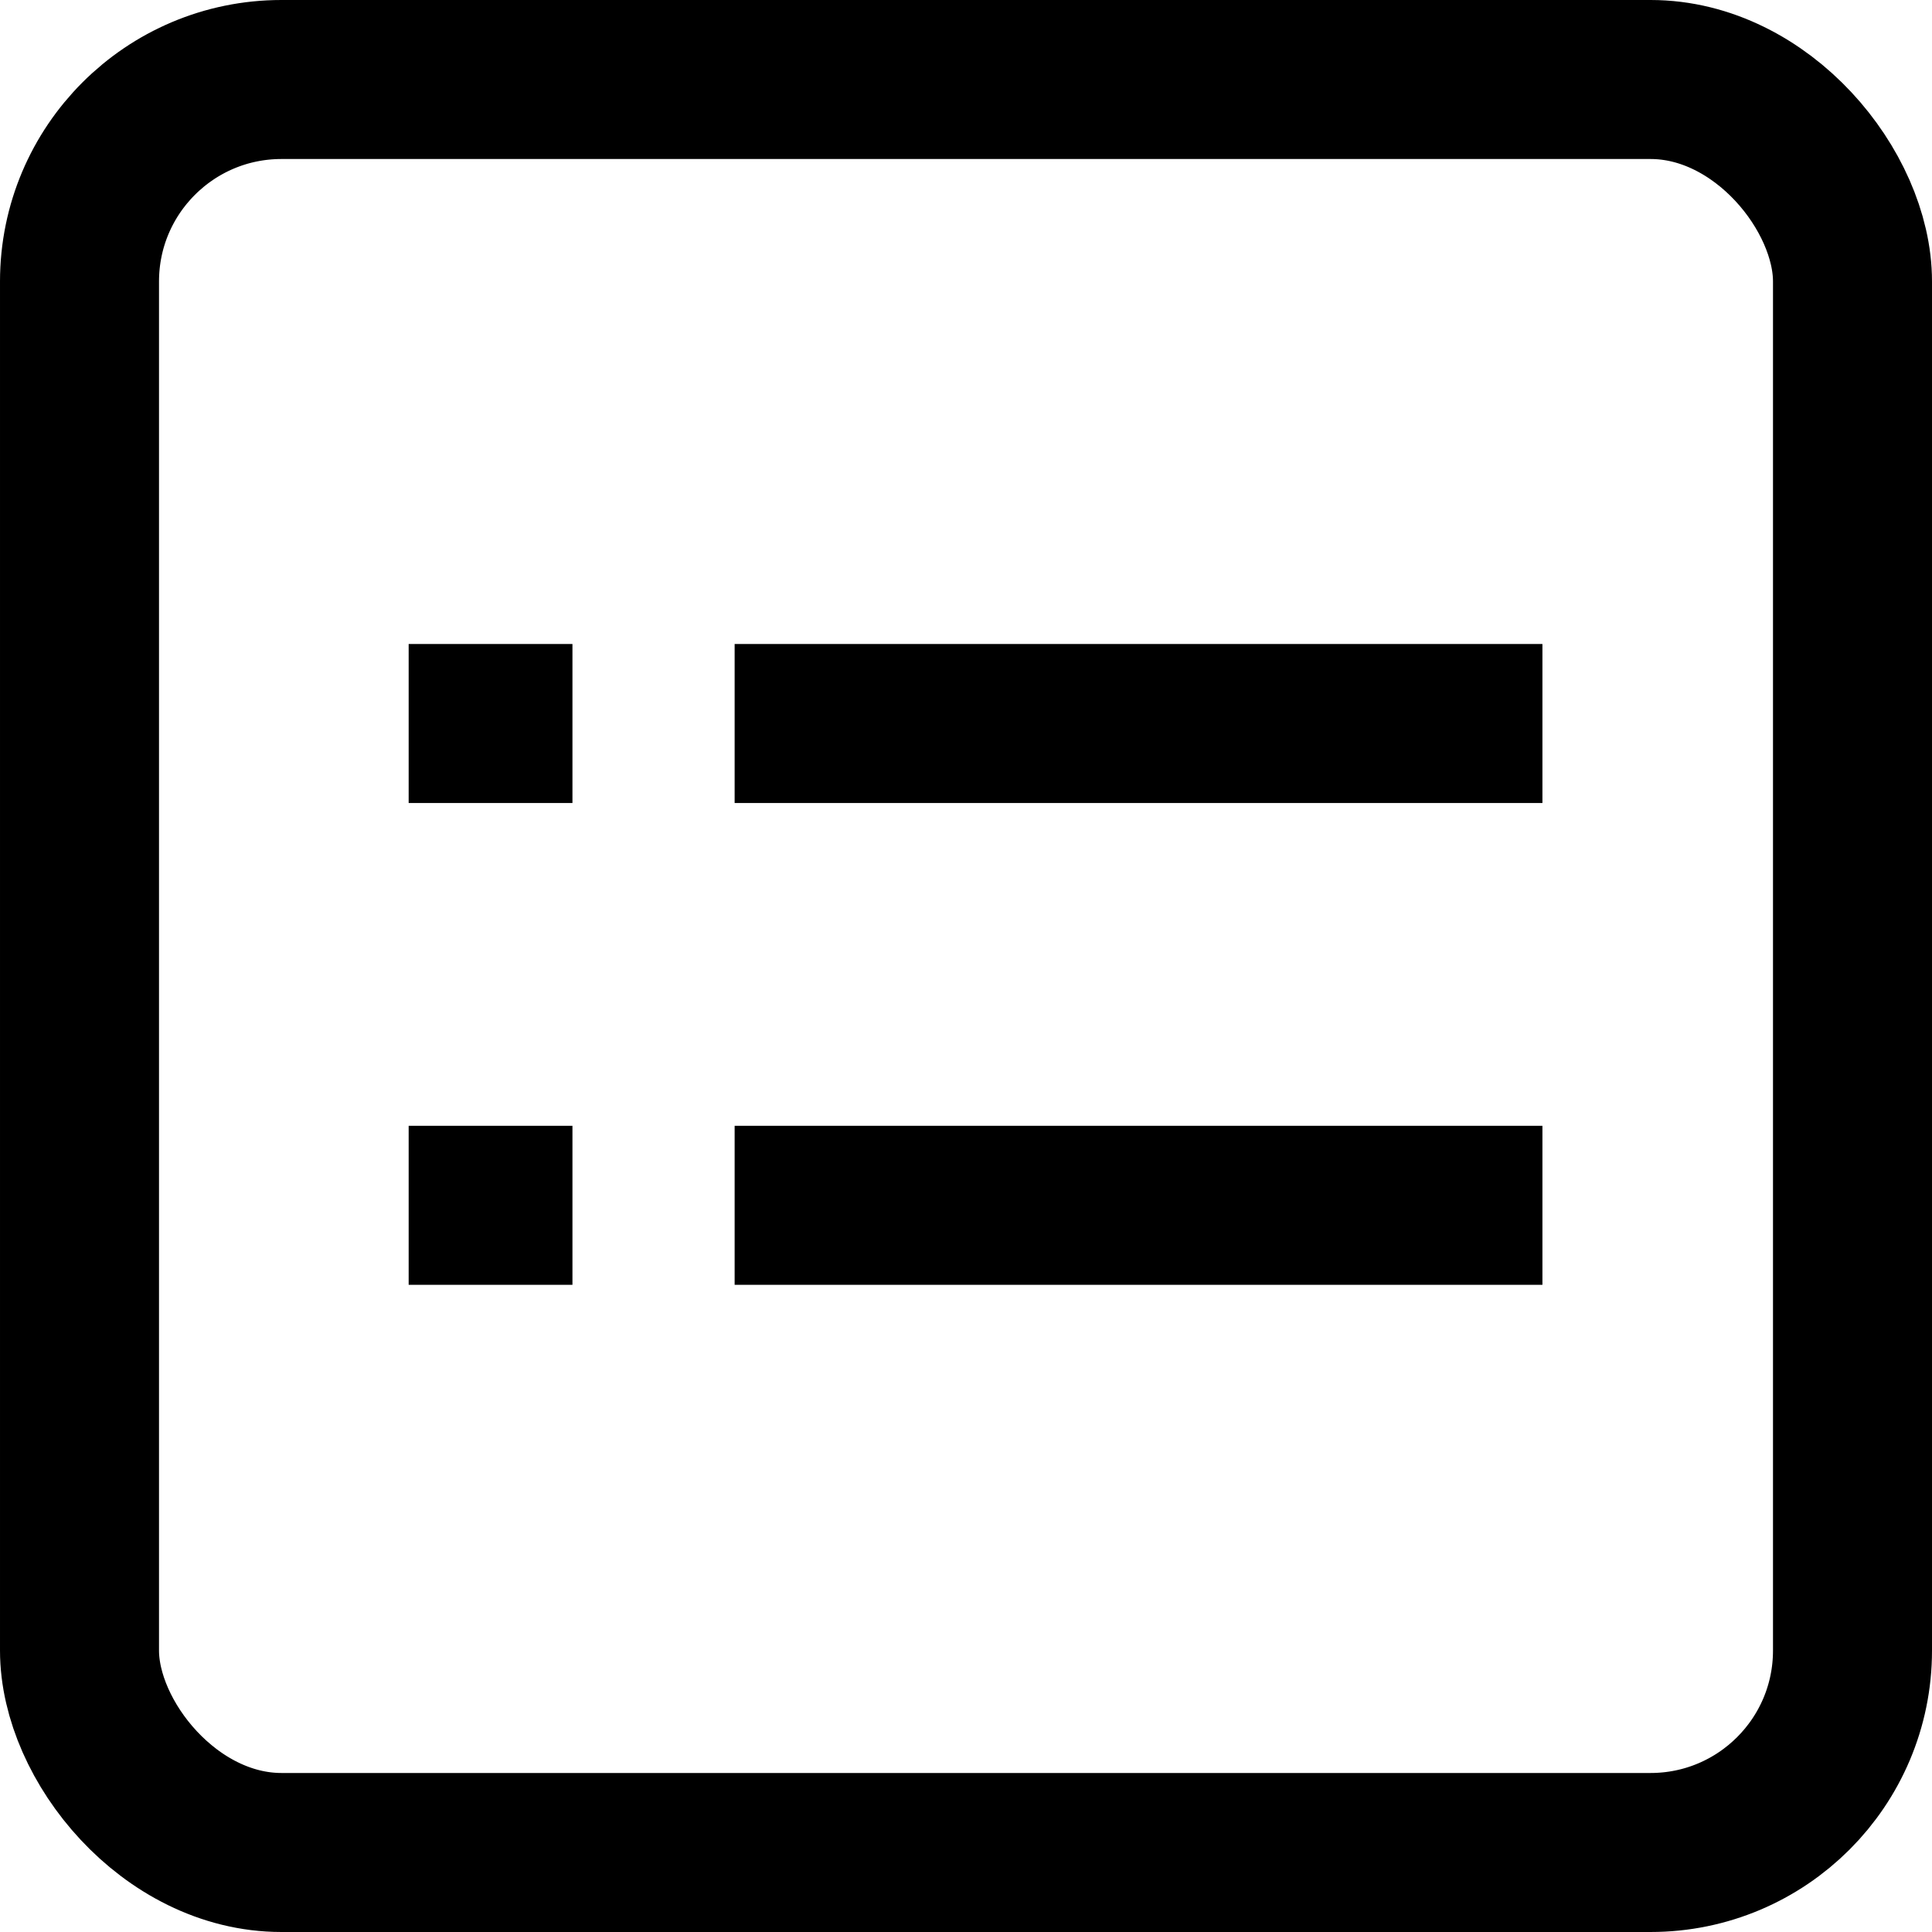
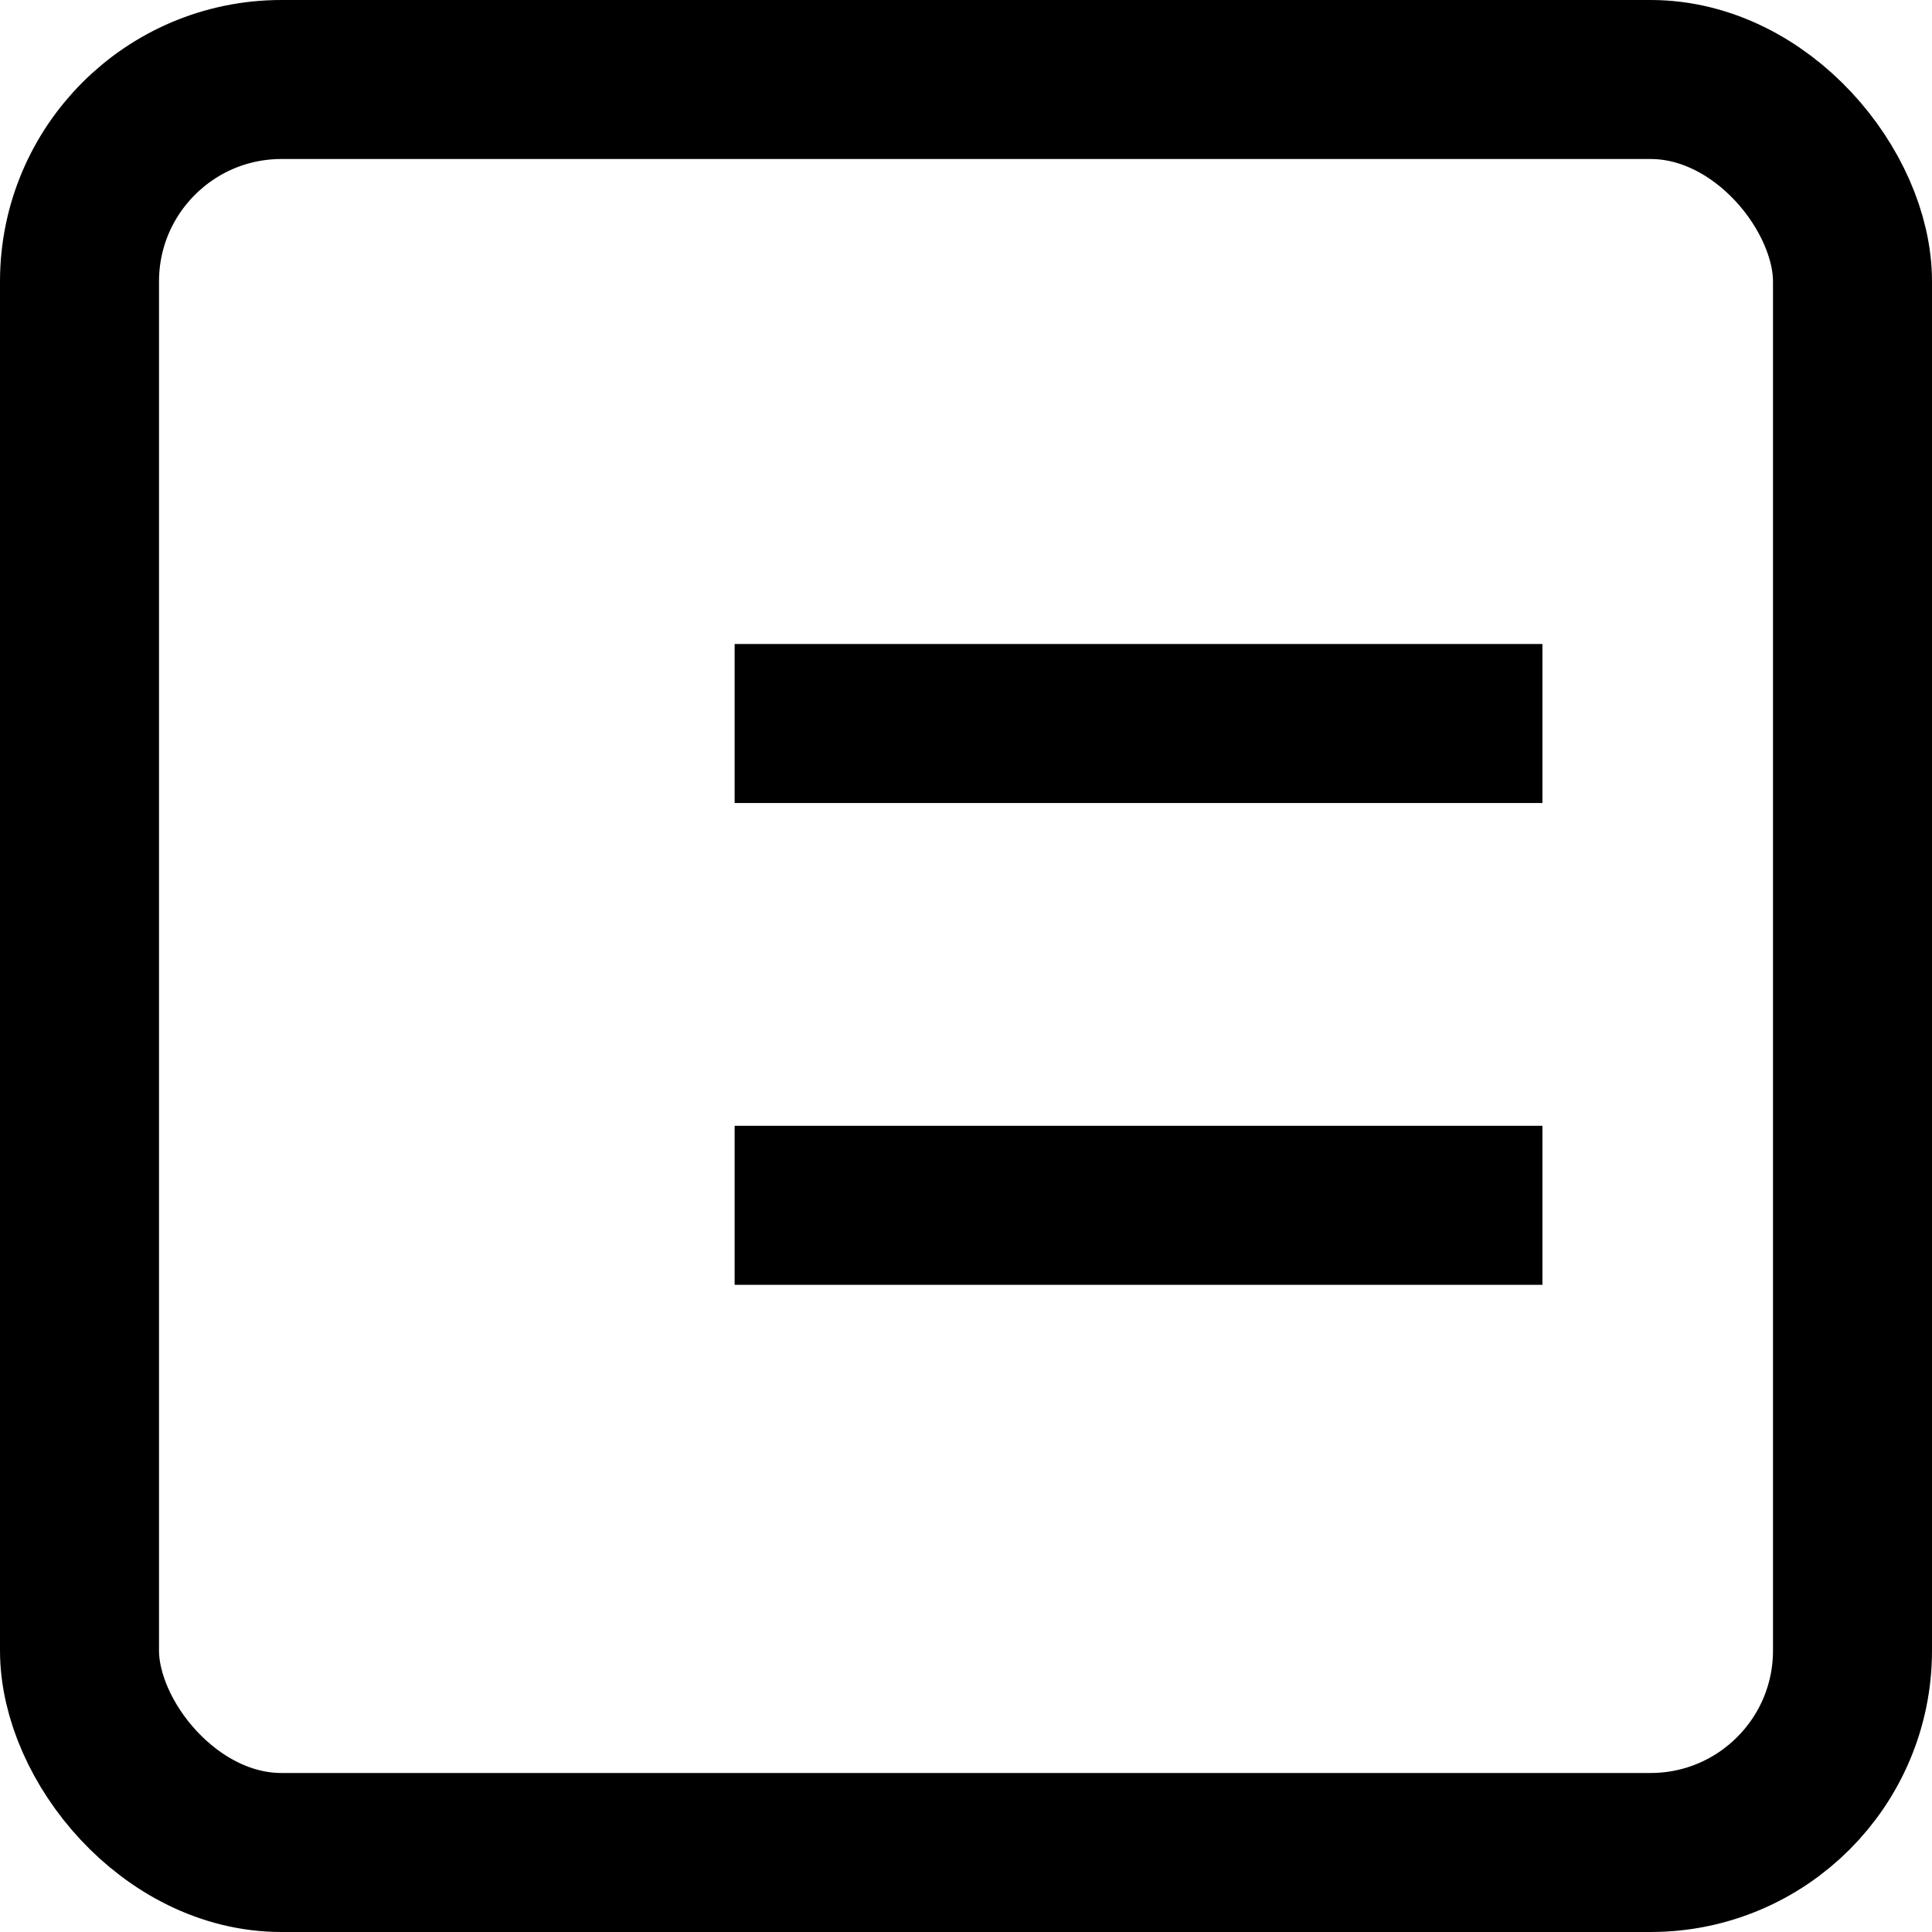
<svg xmlns="http://www.w3.org/2000/svg" id="Layer_2" data-name="Layer 2" viewBox="0 0 12.15 12.15">
  <style>
    .primary {
    fill: none;
    stroke:#000;
    }
  </style>
  <rect class="primary" x=".5" y=".5" width="11.15" height="11.15" rx="1.27" ry="1.27" />
-   <line class="primary" x1="2.57" y1="4.55" x2="3.6" y2="4.55" />
  <line class="primary" x1="4.62" y1="4.55" x2="9.7" y2="4.55" />
-   <line class="primary" x1="2.57" y1="7.58" x2="3.6" y2="7.58" />
  <line class="primary" x1="4.62" y1="7.58" x2="9.7" y2="7.58" />
</svg>